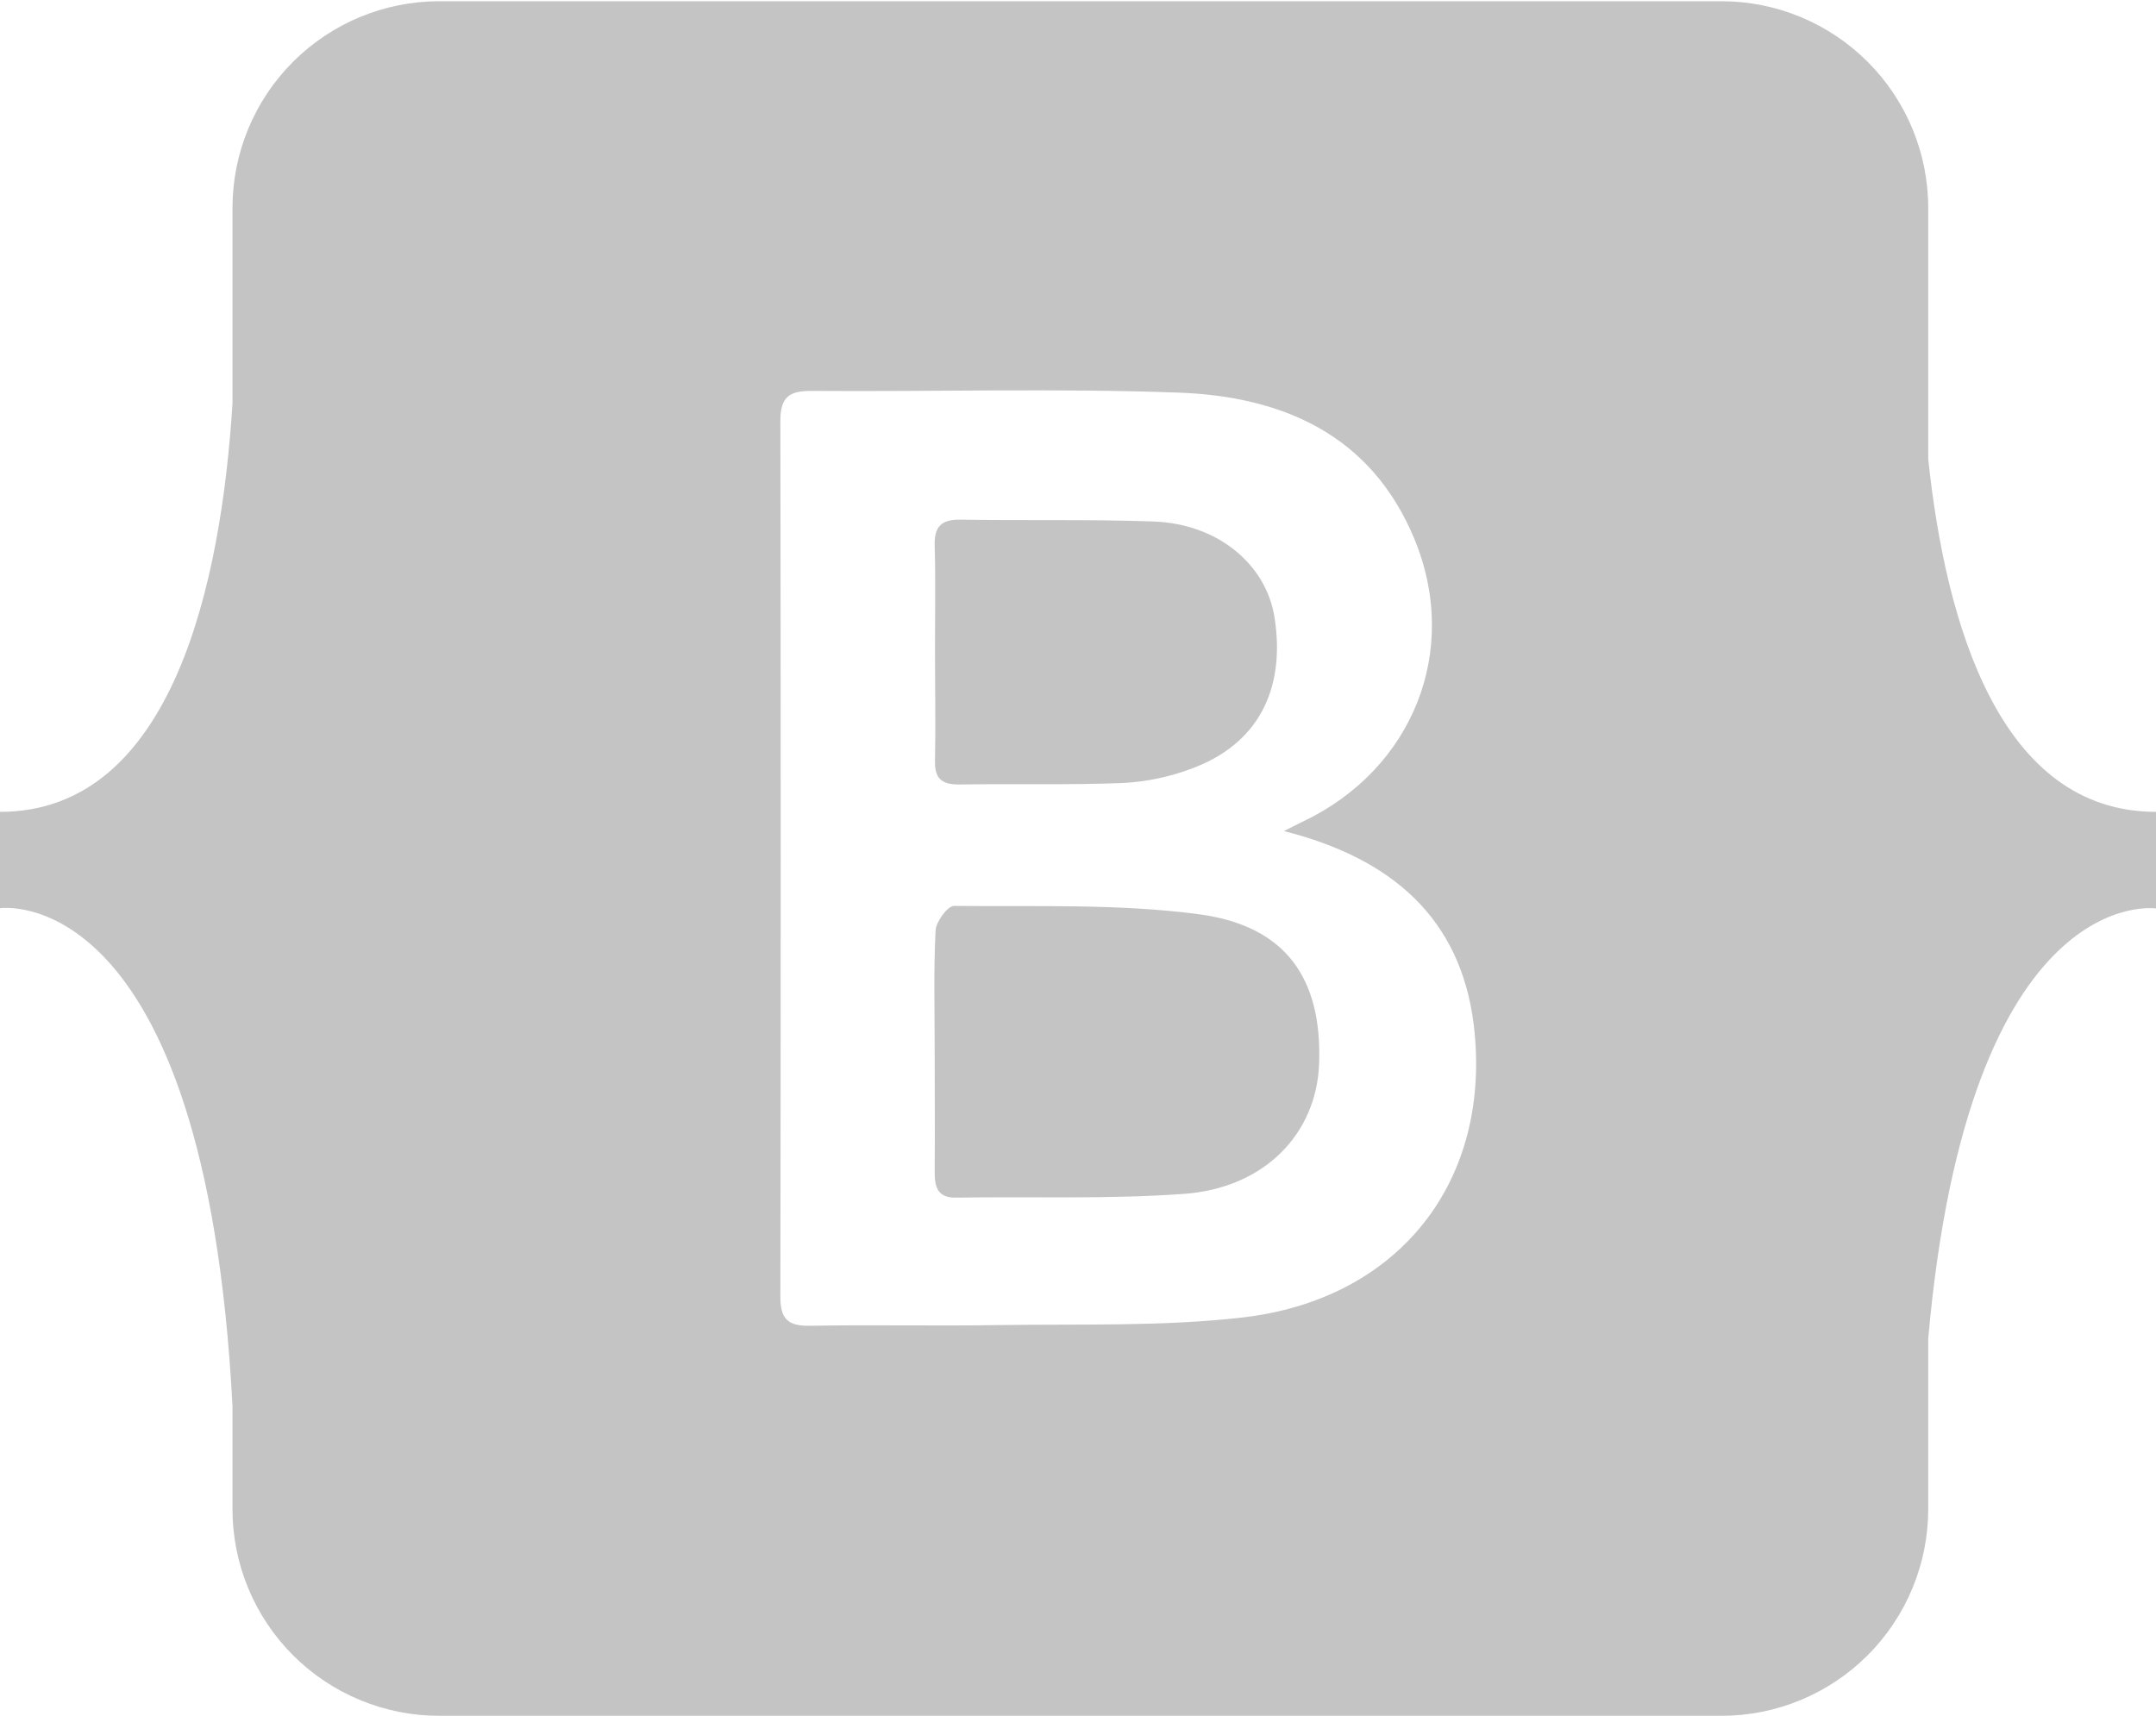
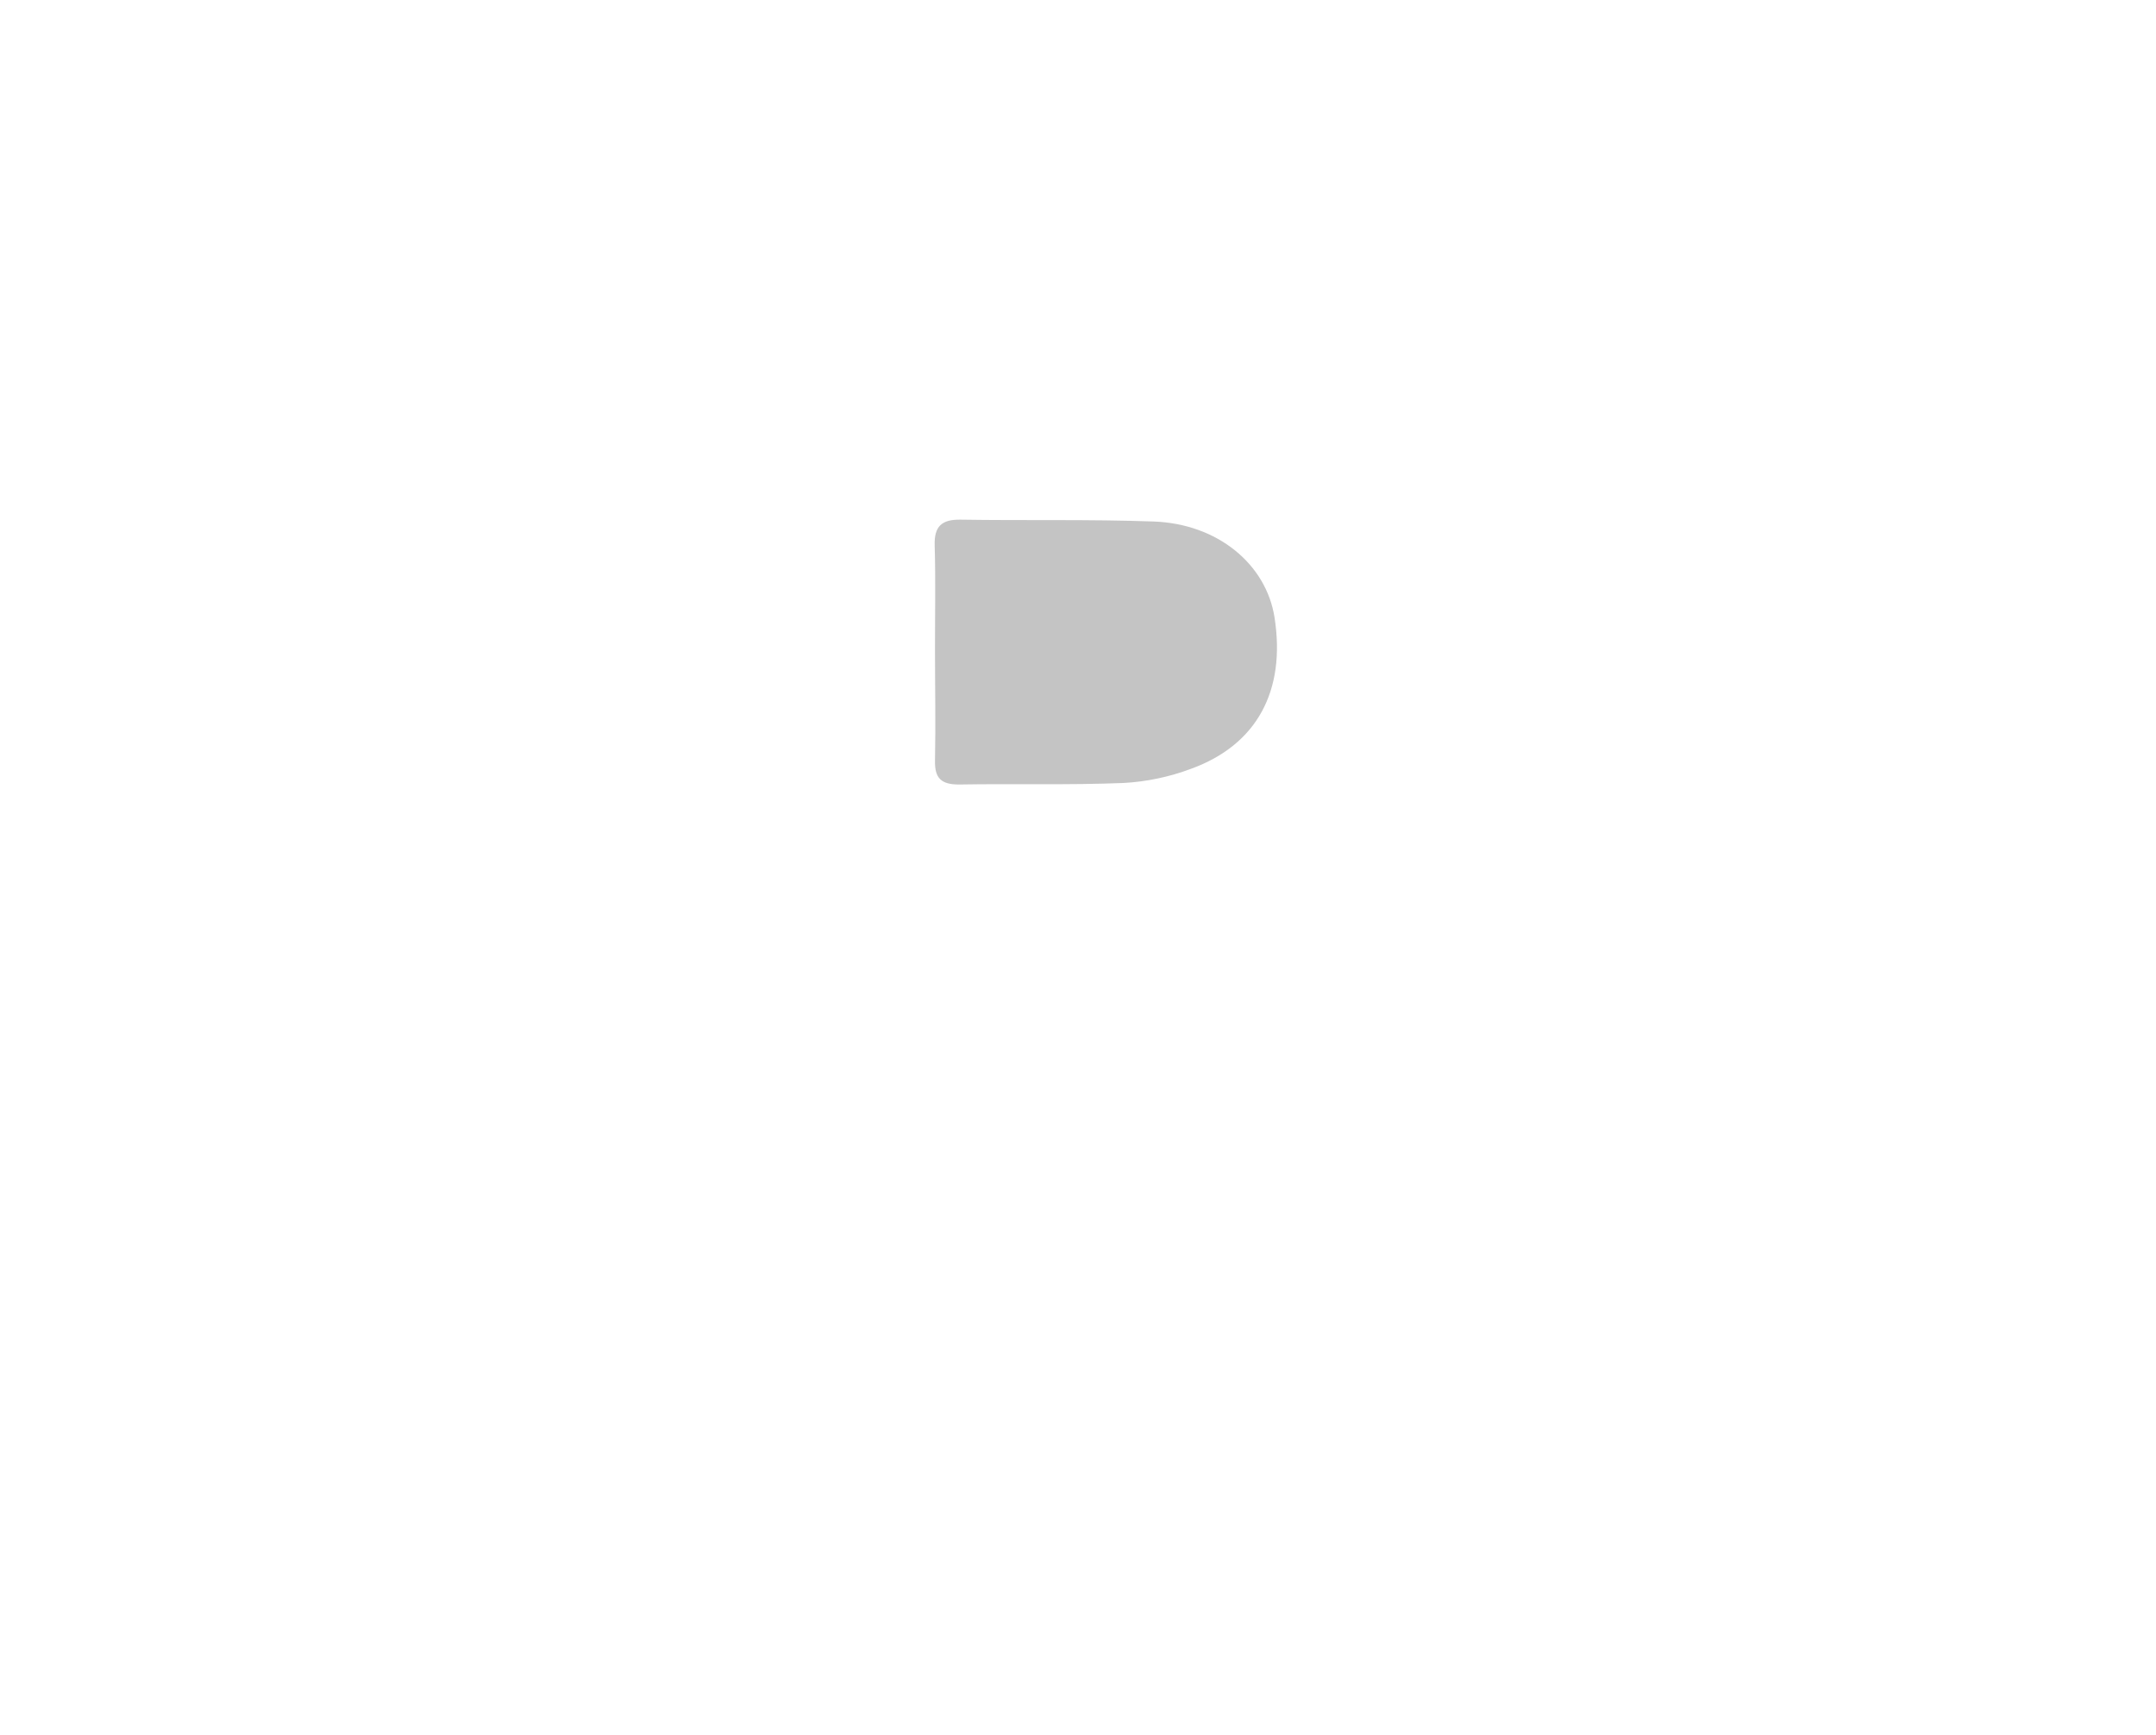
<svg xmlns="http://www.w3.org/2000/svg" width="82" height="66" viewBox="0 0 82 66" fill="none">
  <g clip-path="url(#clip0_2301_845)">
    <path d="M35.549 20.743C35.528 20.021 35.814 19.754 36.536 19.766C38.981 19.805 41.428 19.749 43.873 19.836C46.318 19.923 48.159 21.465 48.475 23.487C48.91 26.271 47.806 28.333 45.298 29.243C44.474 29.552 43.609 29.734 42.73 29.782C40.646 29.866 38.56 29.804 36.473 29.84C35.795 29.84 35.547 29.599 35.561 28.935C35.59 27.532 35.561 26.127 35.561 24.724C35.559 23.39 35.588 22.076 35.549 20.743Z" fill="#C4C4C4" />
-     <path d="M50.169 40.491C50.058 43.138 48.082 45.189 45.038 45.41C42.167 45.62 39.263 45.509 36.375 45.554C35.629 45.569 35.547 45.124 35.549 44.539C35.564 43.018 35.549 41.495 35.549 39.967C35.549 38.443 35.506 36.92 35.583 35.394C35.6 35.055 36.043 34.456 36.283 34.458C39.412 34.492 42.54 34.367 45.625 34.778C48.932 35.23 50.296 37.247 50.169 40.491Z" fill="#C4C4C4" />
-     <path d="M73.337 17.458V7.912C73.337 5.826 72.508 3.825 71.033 2.351C69.558 0.876 67.558 0.047 65.472 0.047H16.706C14.62 0.047 12.62 0.876 11.145 2.351C9.67 3.825 8.842 5.826 8.842 7.912V15.35C8.423 22.06 6.601 30.88 0 30.88V34.545C0 34.545 7.797 33.389 8.842 53.479V57.4C8.842 58.432 9.045 59.455 9.44 60.409C9.835 61.363 10.415 62.23 11.145 62.961C11.875 63.691 12.742 64.27 13.697 64.665C14.651 65.061 15.673 65.264 16.706 65.264H65.472C66.505 65.264 67.527 65.061 68.482 64.665C69.436 64.27 70.303 63.691 71.033 62.961C71.763 62.23 72.343 61.363 72.738 60.409C73.133 59.455 73.337 58.432 73.337 57.4V50.919C74.882 33.488 82 34.554 82 34.554V30.88C76.073 30.88 74.005 23.768 73.337 17.458ZM47.24 50.115C44.191 50.462 41.089 50.356 38.009 50.401C35.602 50.442 33.196 50.384 30.789 50.428C29.947 50.442 29.677 50.146 29.68 49.313C29.697 38.213 29.697 27.113 29.68 16.012C29.68 15.085 30.026 14.864 30.883 14.869C35.532 14.903 40.184 14.765 44.829 14.934C48.766 15.078 52.133 16.525 53.781 20.469C55.564 24.729 53.74 29.262 49.553 31.25C49.38 31.332 49.209 31.421 48.831 31.611C52.922 32.646 55.543 34.91 56.05 38.965C56.768 44.905 53.225 49.431 47.24 50.115Z" fill="#C4C4C4" />
  </g>
  <defs>
    <clipPath id="clip0_2301_845">
      <rect width="82" height="65.217" fill="white" transform="translate(0 0.047)" />
    </clipPath>
  </defs>
</svg>